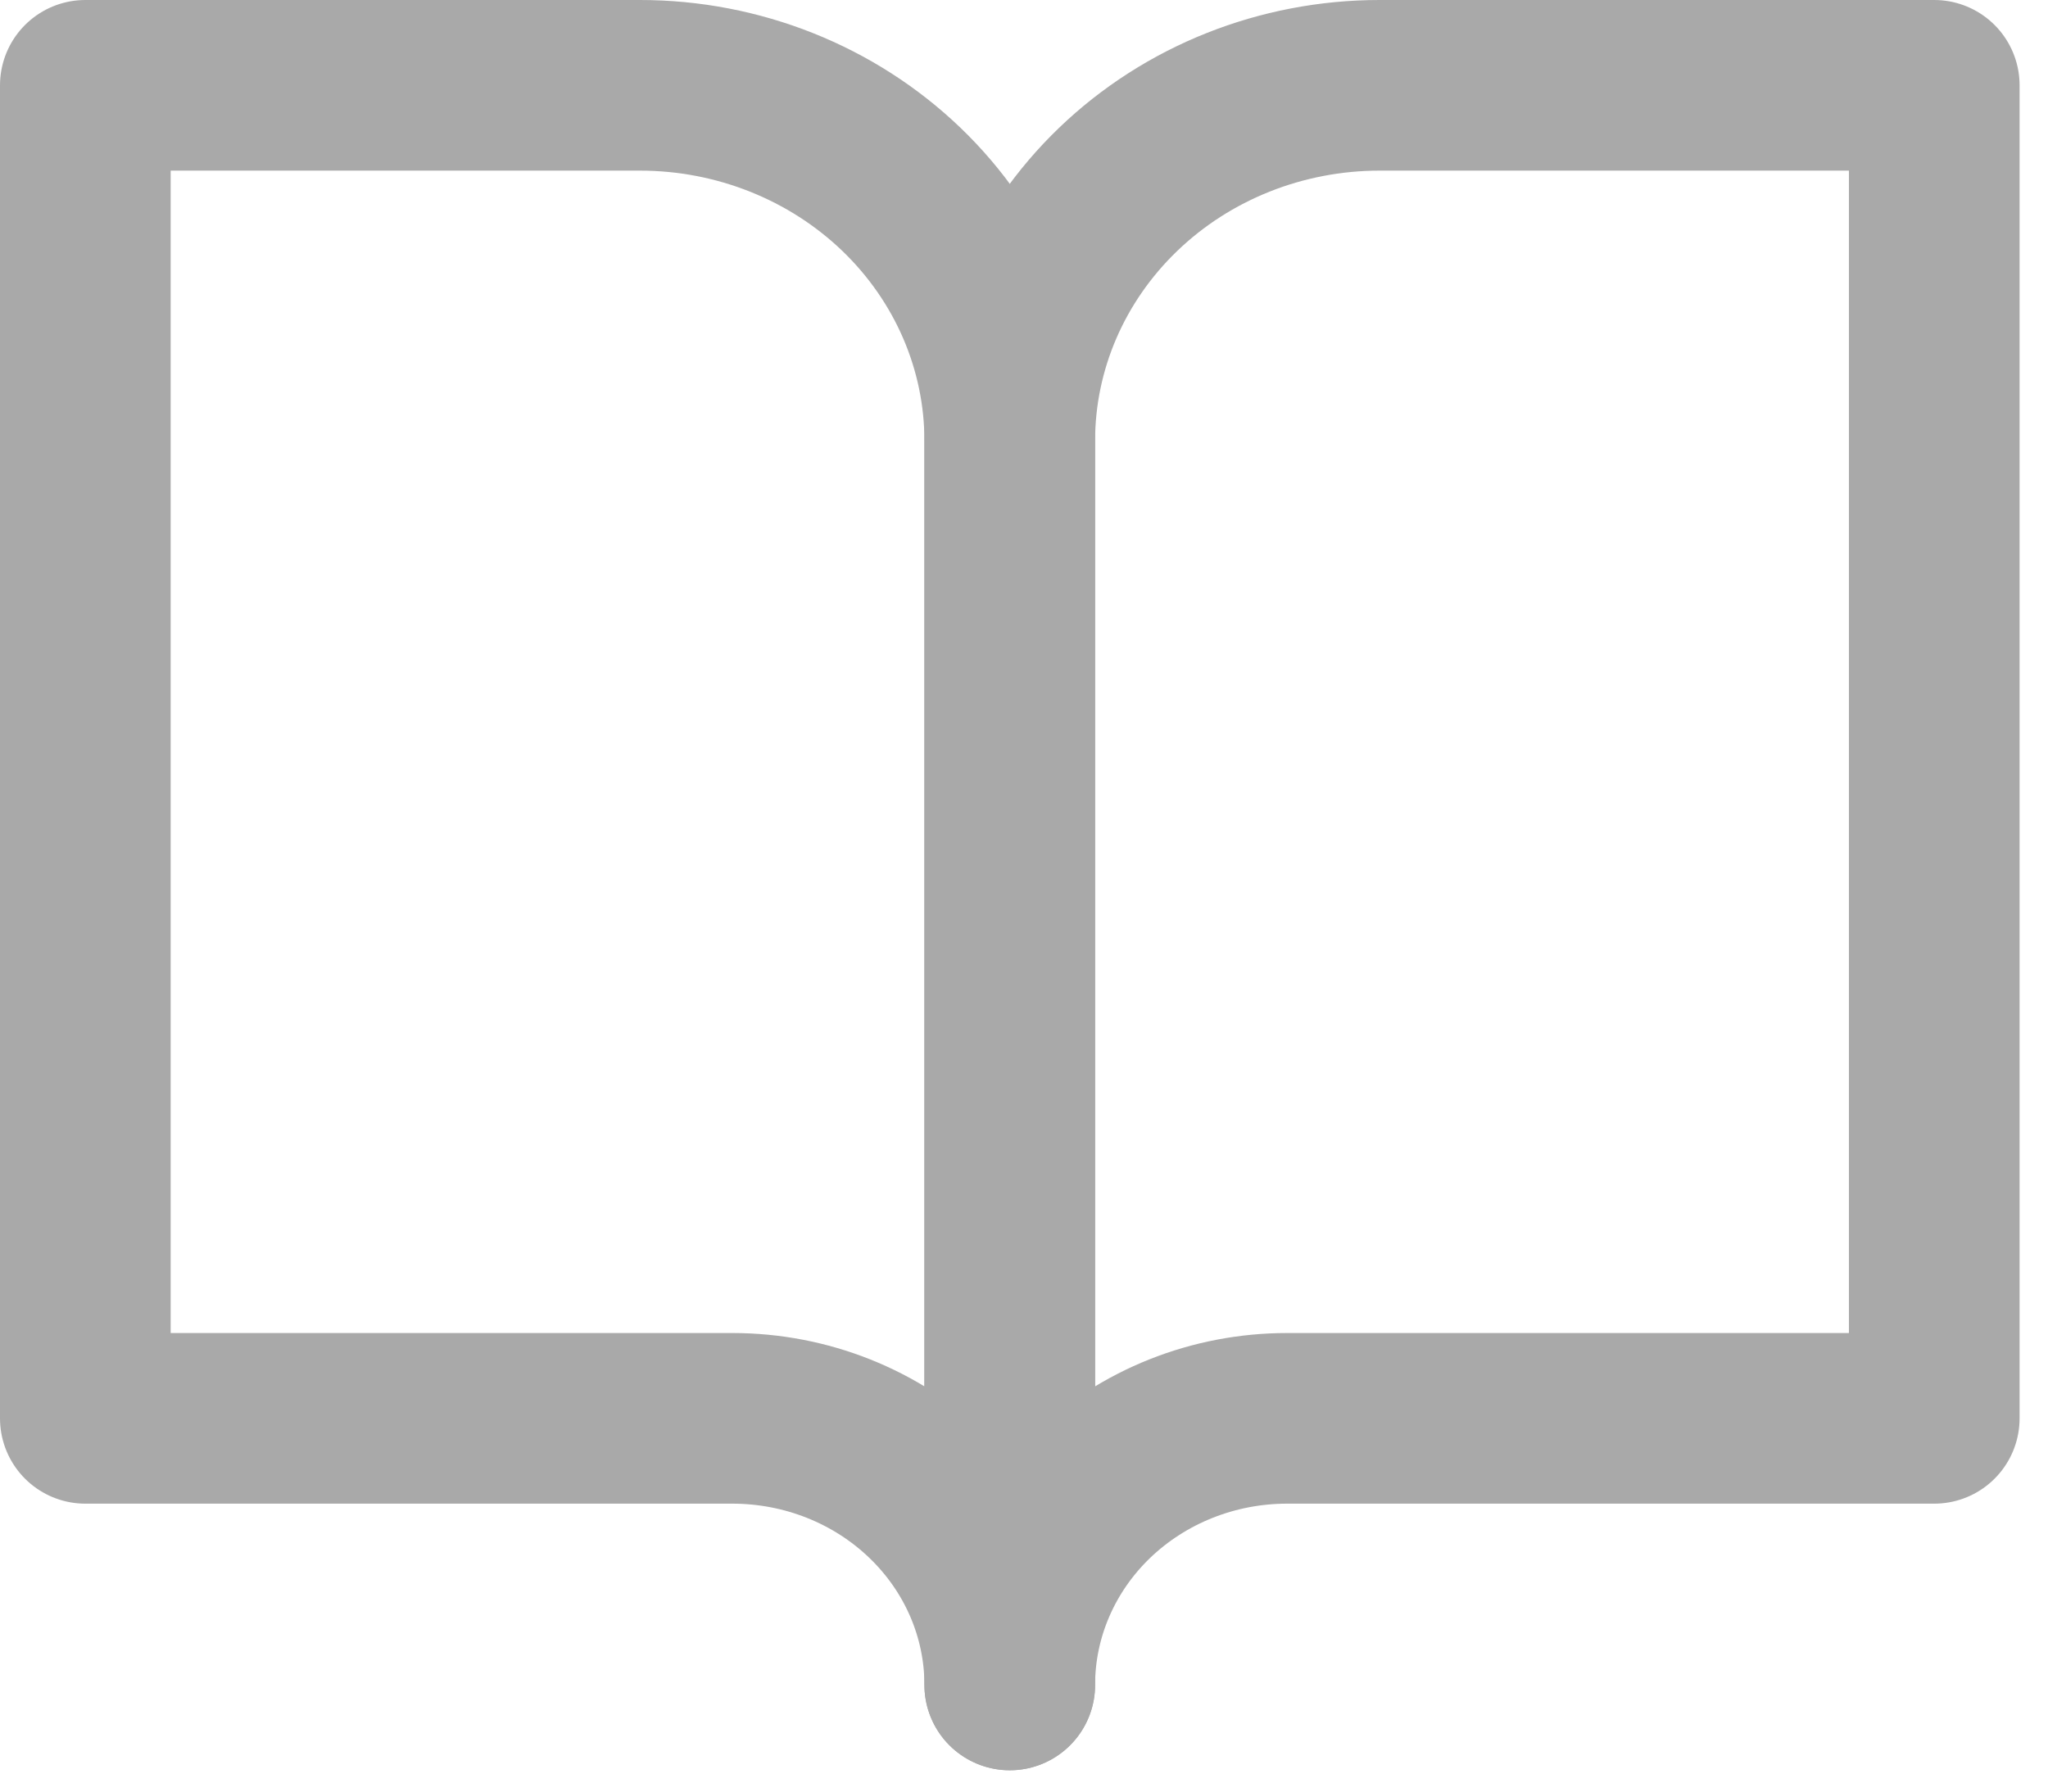
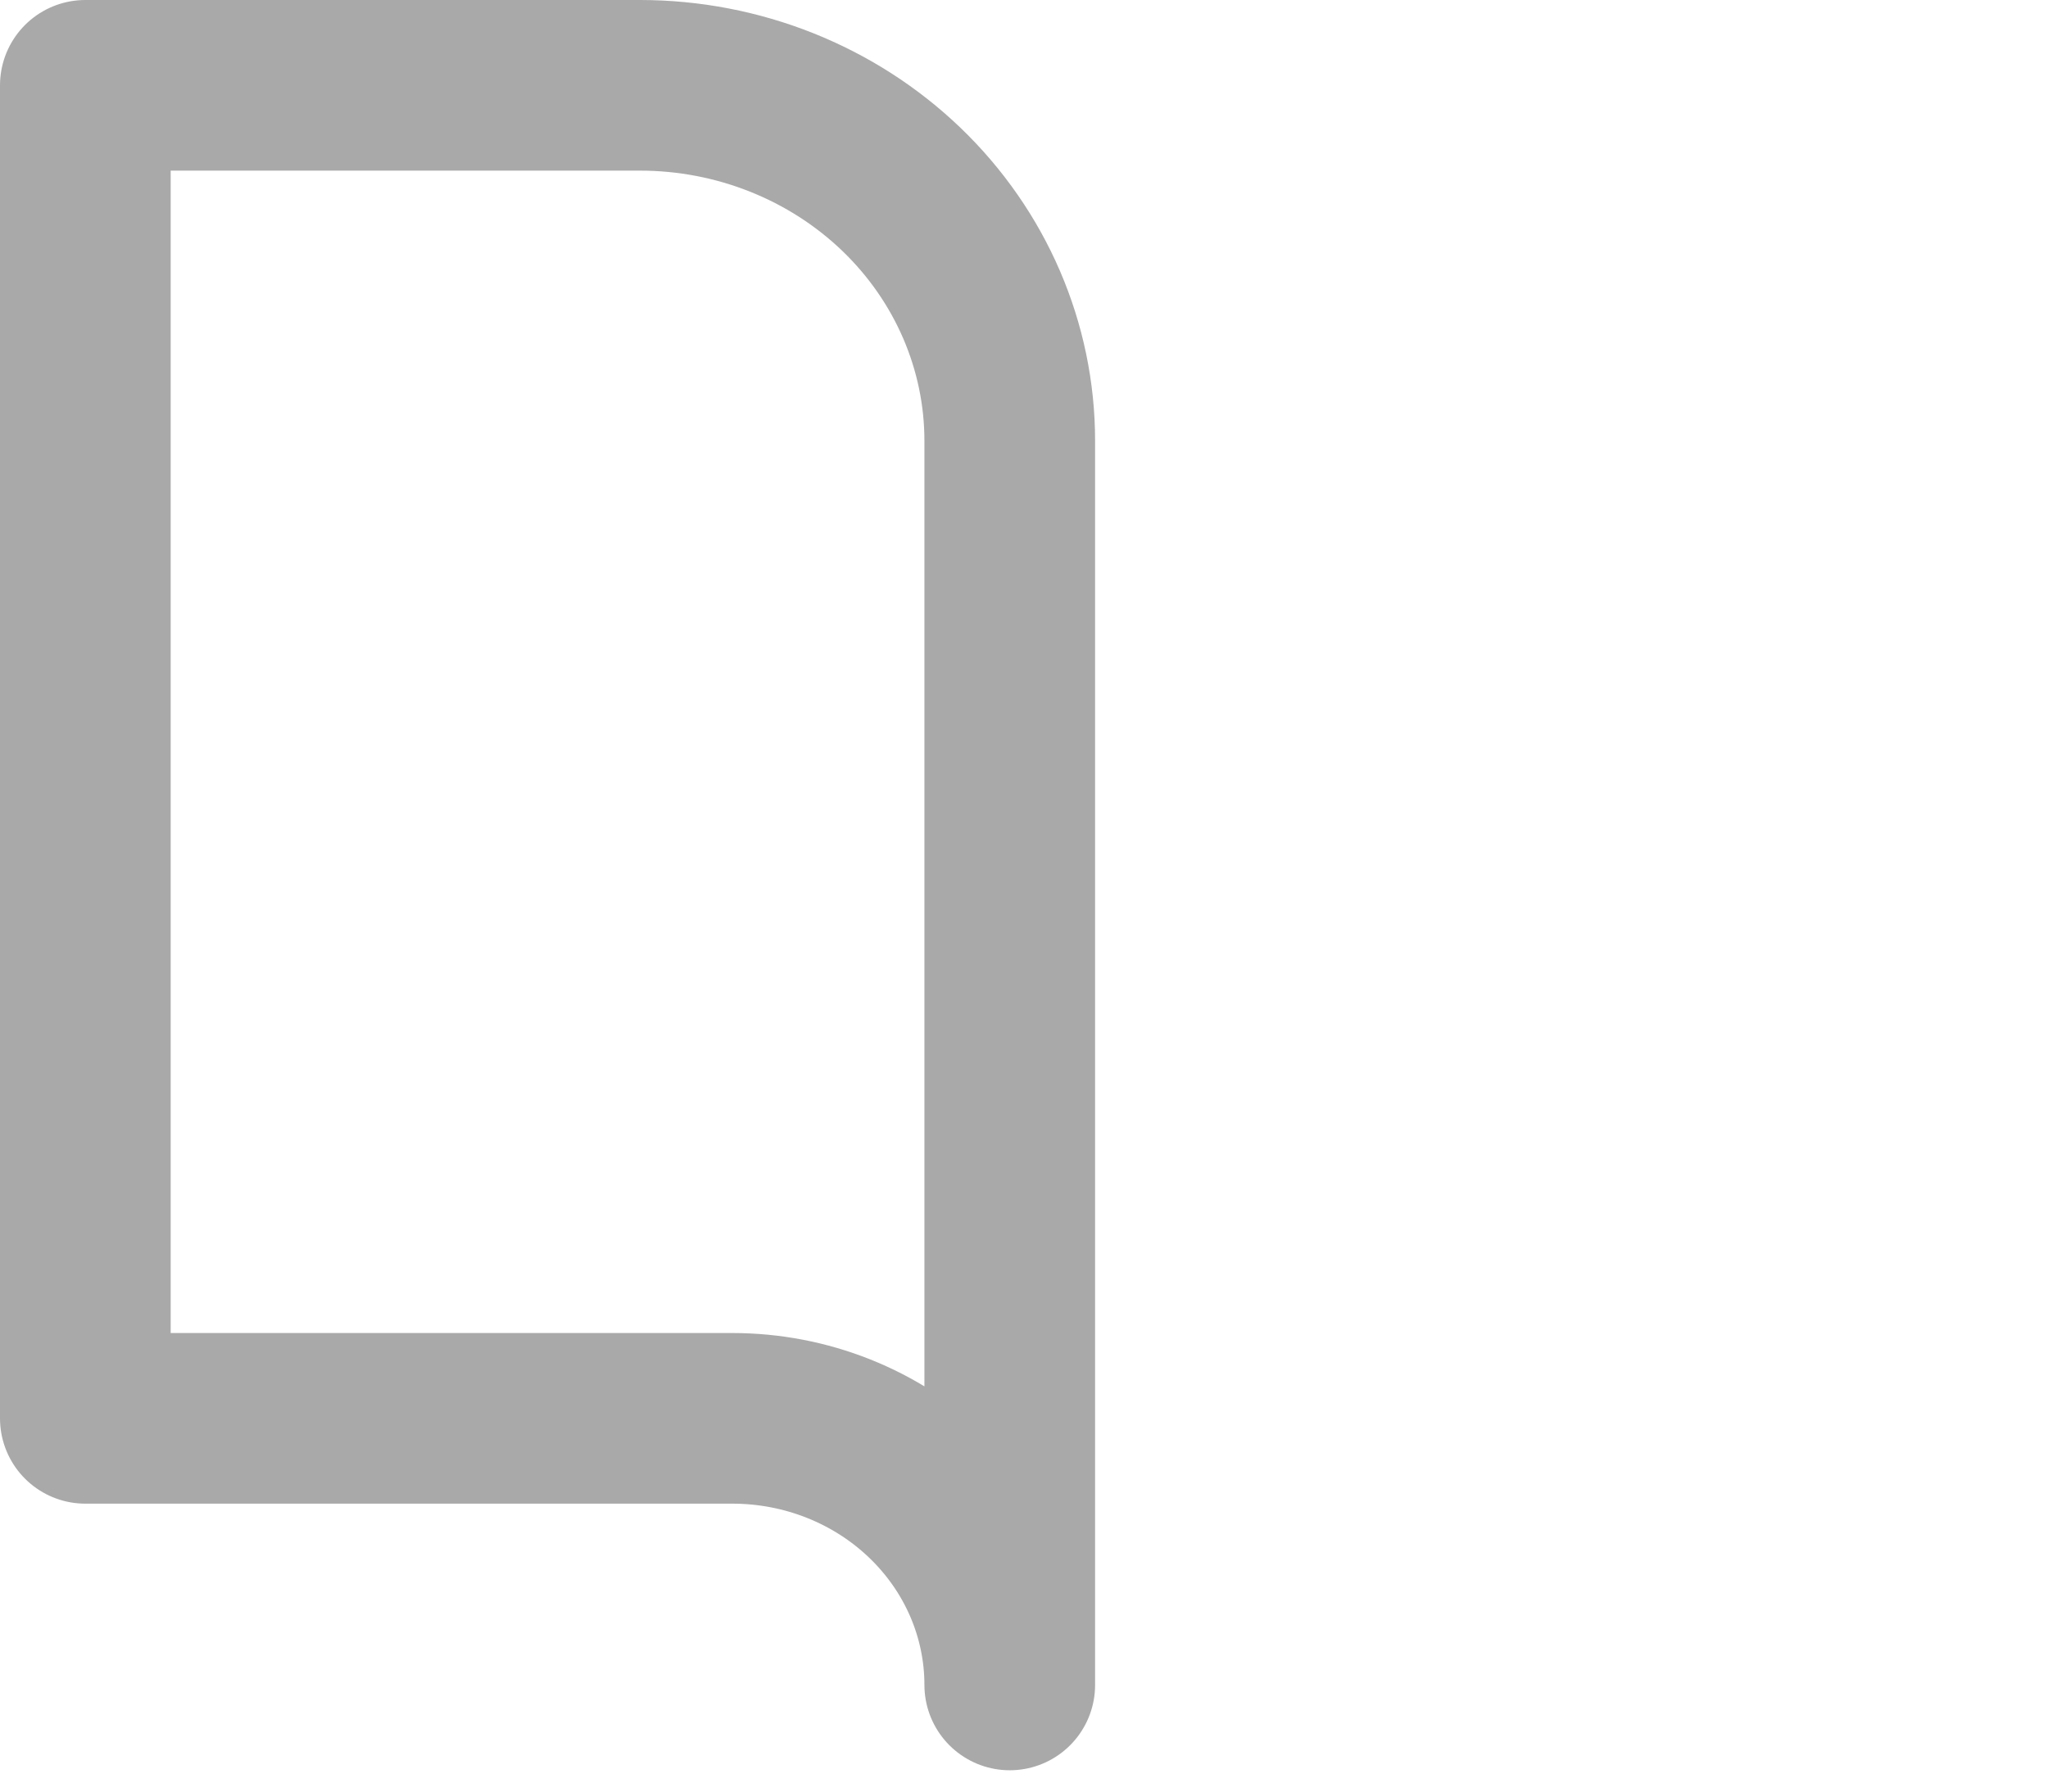
<svg xmlns="http://www.w3.org/2000/svg" width="24" height="21" viewBox="0 0 24 21" fill="none">
-   <path d="M22.667 1H16.167C15.017 1 13.915 1.439 13.103 2.22C12.29 3.002 11.833 4.062 11.833 5.167V19.75C11.833 18.921 12.176 18.126 12.785 17.54C13.395 16.954 14.221 16.625 15.083 16.625H22.667V1Z" stroke="darkgray" stroke-width="2" stroke-linecap="round" stroke-linejoin="round" />
  <path class="animation" d="M22.667 1H16.167C15.017 1 13.915 1.439 13.103 2.22C12.29 3.002 11.833 4.062 11.833 5.167V19.75C11.833 18.921 12.176 18.126 12.785 17.54C13.395 16.954 14.221 16.625 15.083 16.625H22.667V1Z" stroke-width="2" stroke-linecap="round" stroke-linejoin="round" />
  <path d="M1 1H7.5C8.649 1 9.751 1.439 10.564 2.22C11.377 3.002 11.833 4.062 11.833 5.167V19.75C11.833 18.921 11.491 18.126 10.881 17.54C10.272 16.954 9.445 16.625 8.583 16.625H1V1Z" stroke="darkgray" stroke-width="2" stroke-linecap="round" stroke-linejoin="round" />
</svg>